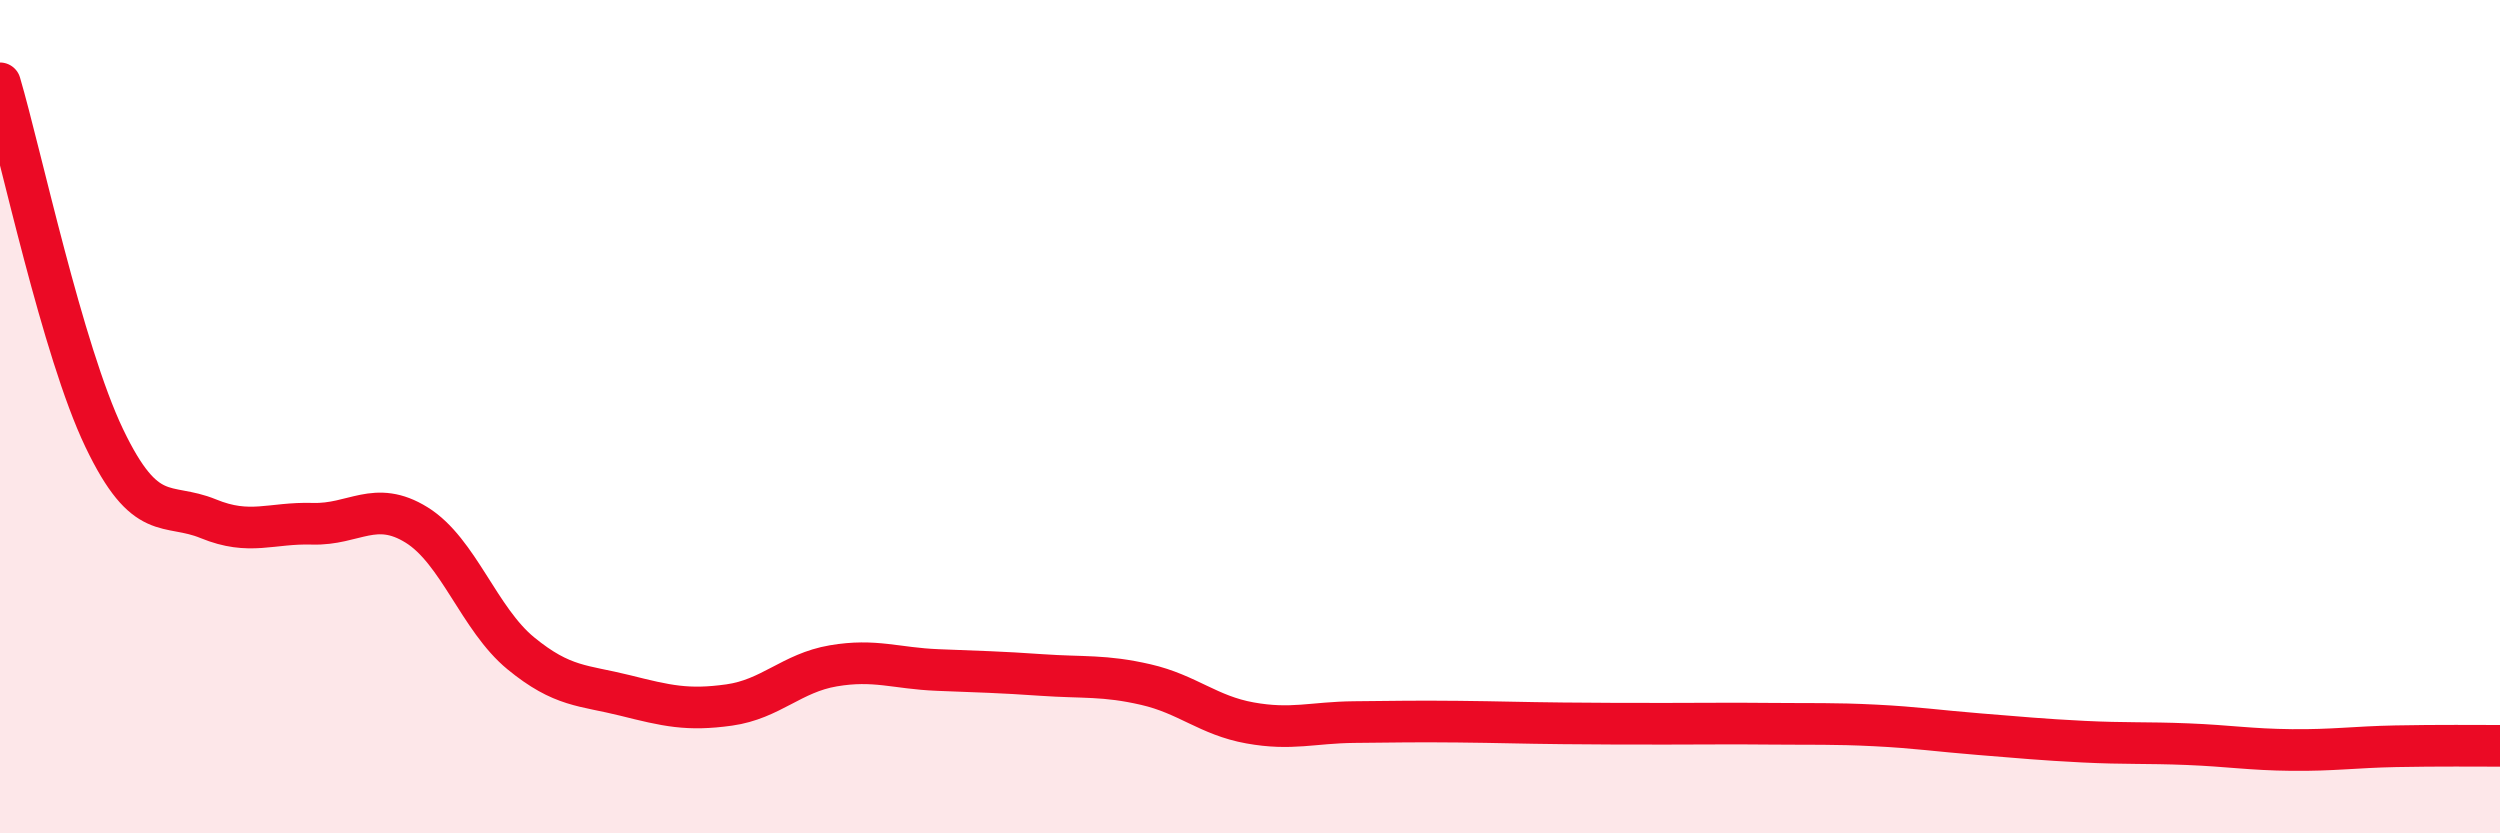
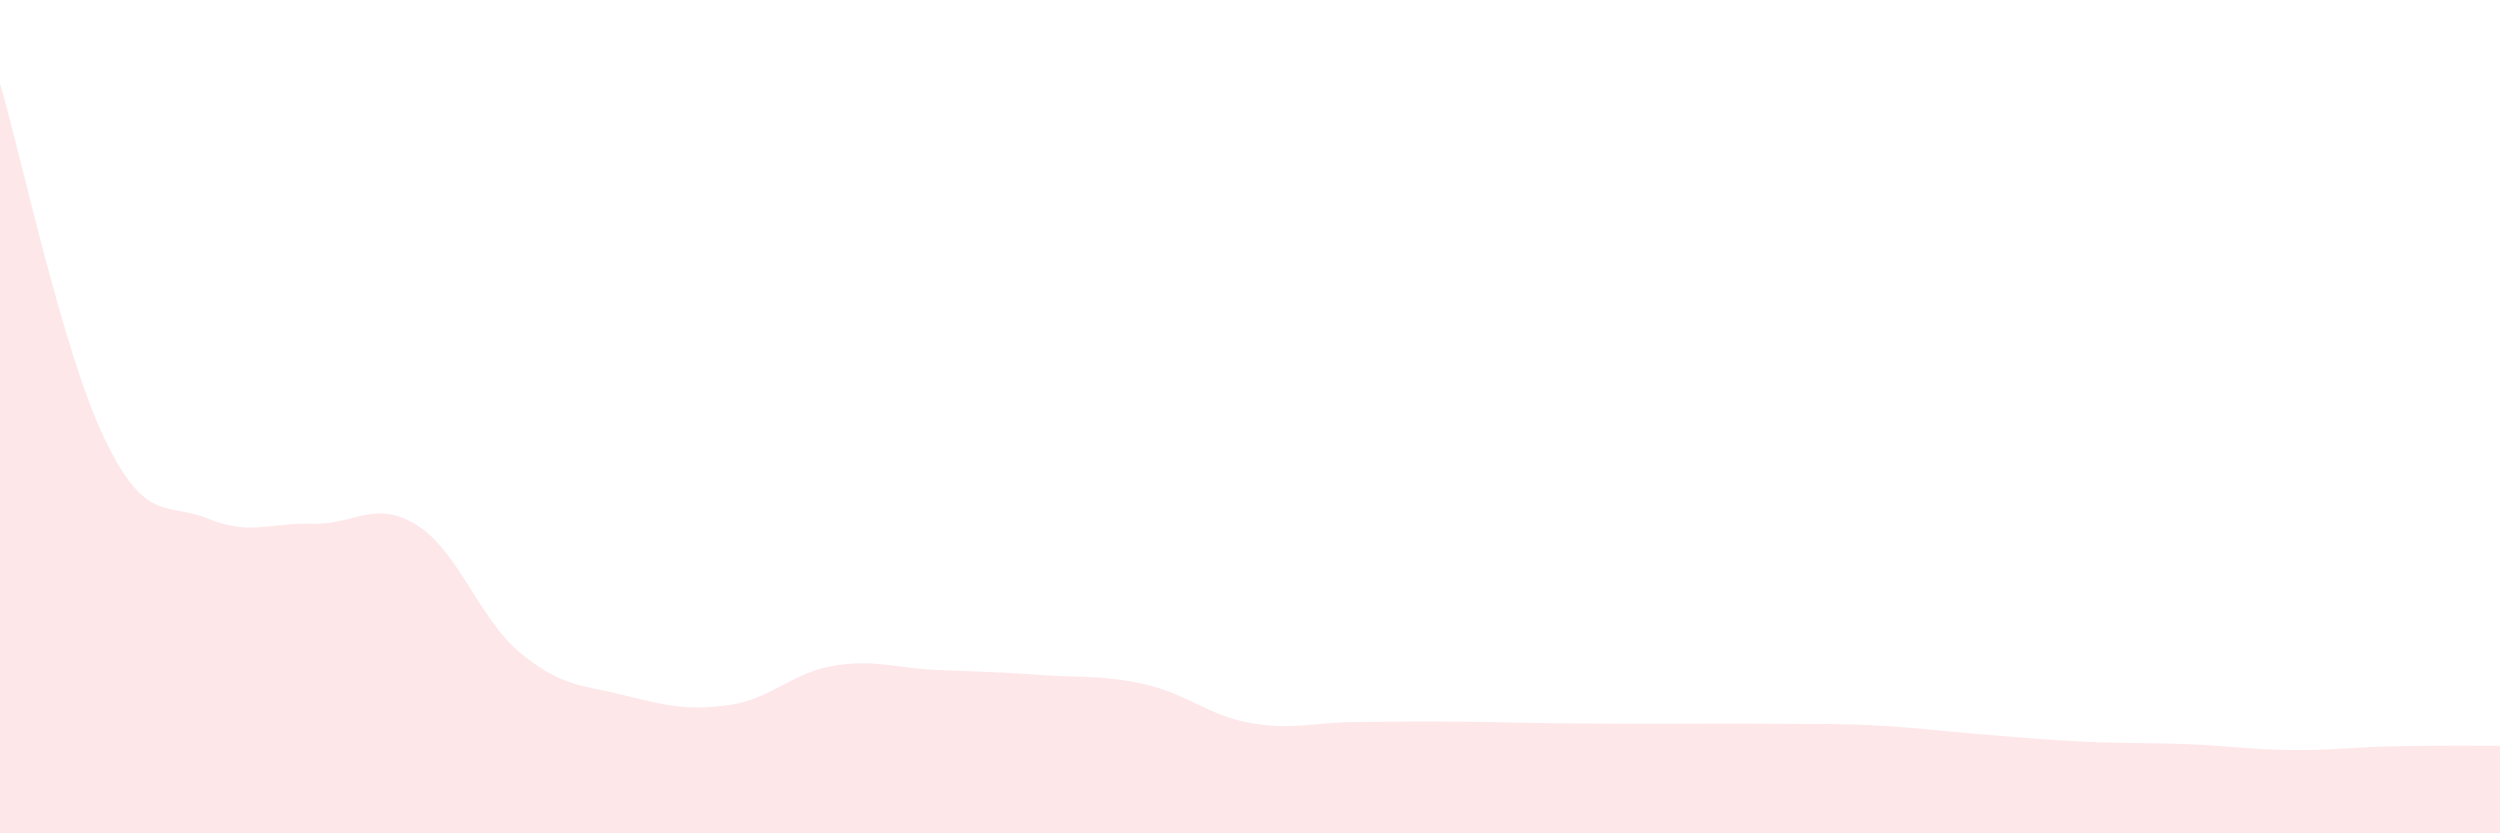
<svg xmlns="http://www.w3.org/2000/svg" width="60" height="20" viewBox="0 0 60 20">
  <path d="M 0,2 C 0.5,3.7 1.5,8.42 2.5,10.51 C 3.5,12.6 4,12.04 5,12.45 C 6,12.86 6.5,12.54 7.5,12.57 C 8.5,12.6 9,11.98 10,12.6 C 11,13.22 11.5,14.86 12.5,15.68 C 13.5,16.5 14,16.44 15,16.69 C 16,16.94 16.5,17.06 17.5,16.92 C 18.5,16.78 19,16.15 20,15.98 C 21,15.81 21.5,16.04 22.5,16.08 C 23.5,16.12 24,16.13 25,16.2 C 26,16.27 26.5,16.2 27.5,16.43 C 28.5,16.66 29,17.17 30,17.35 C 31,17.53 31.5,17.34 32.5,17.33 C 33.5,17.32 34,17.31 35,17.32 C 36,17.33 36.5,17.35 37.5,17.36 C 38.5,17.37 39,17.37 40,17.37 C 41,17.37 41.5,17.36 42.5,17.37 C 43.5,17.38 44,17.36 45,17.41 C 46,17.46 46.5,17.54 47.5,17.62 C 48.5,17.7 49,17.75 50,17.8 C 51,17.85 51.5,17.82 52.5,17.86 C 53.5,17.9 54,17.99 55,18 C 56,18.01 56.5,17.93 57.5,17.91 C 58.5,17.89 59.5,17.9 60,17.9L60 20L0 20Z" fill="#EB0A25" opacity="0.1" stroke-linecap="round" stroke-linejoin="round" />
-   <path d="M 0,2 C 0.5,3.7 1.5,8.42 2.5,10.51 C 3.5,12.6 4,12.04 5,12.45 C 6,12.86 6.5,12.54 7.5,12.57 C 8.5,12.6 9,11.98 10,12.6 C 11,13.22 11.5,14.86 12.5,15.68 C 13.5,16.5 14,16.44 15,16.69 C 16,16.94 16.5,17.06 17.5,16.92 C 18.5,16.78 19,16.15 20,15.98 C 21,15.81 21.5,16.04 22.5,16.08 C 23.5,16.12 24,16.13 25,16.2 C 26,16.27 26.5,16.2 27.5,16.43 C 28.5,16.66 29,17.17 30,17.35 C 31,17.53 31.5,17.34 32.5,17.33 C 33.5,17.32 34,17.31 35,17.32 C 36,17.33 36.5,17.35 37.5,17.36 C 38.5,17.37 39,17.37 40,17.37 C 41,17.37 41.5,17.36 42.5,17.37 C 43.5,17.38 44,17.36 45,17.41 C 46,17.46 46.5,17.54 47.5,17.62 C 48.5,17.7 49,17.75 50,17.8 C 51,17.85 51.5,17.82 52.5,17.86 C 53.5,17.9 54,17.99 55,18 C 56,18.01 56.5,17.93 57.5,17.91 C 58.5,17.89 59.5,17.9 60,17.9" stroke="#EB0A25" stroke-width="1" fill="none" stroke-linecap="round" stroke-linejoin="round" />
</svg>